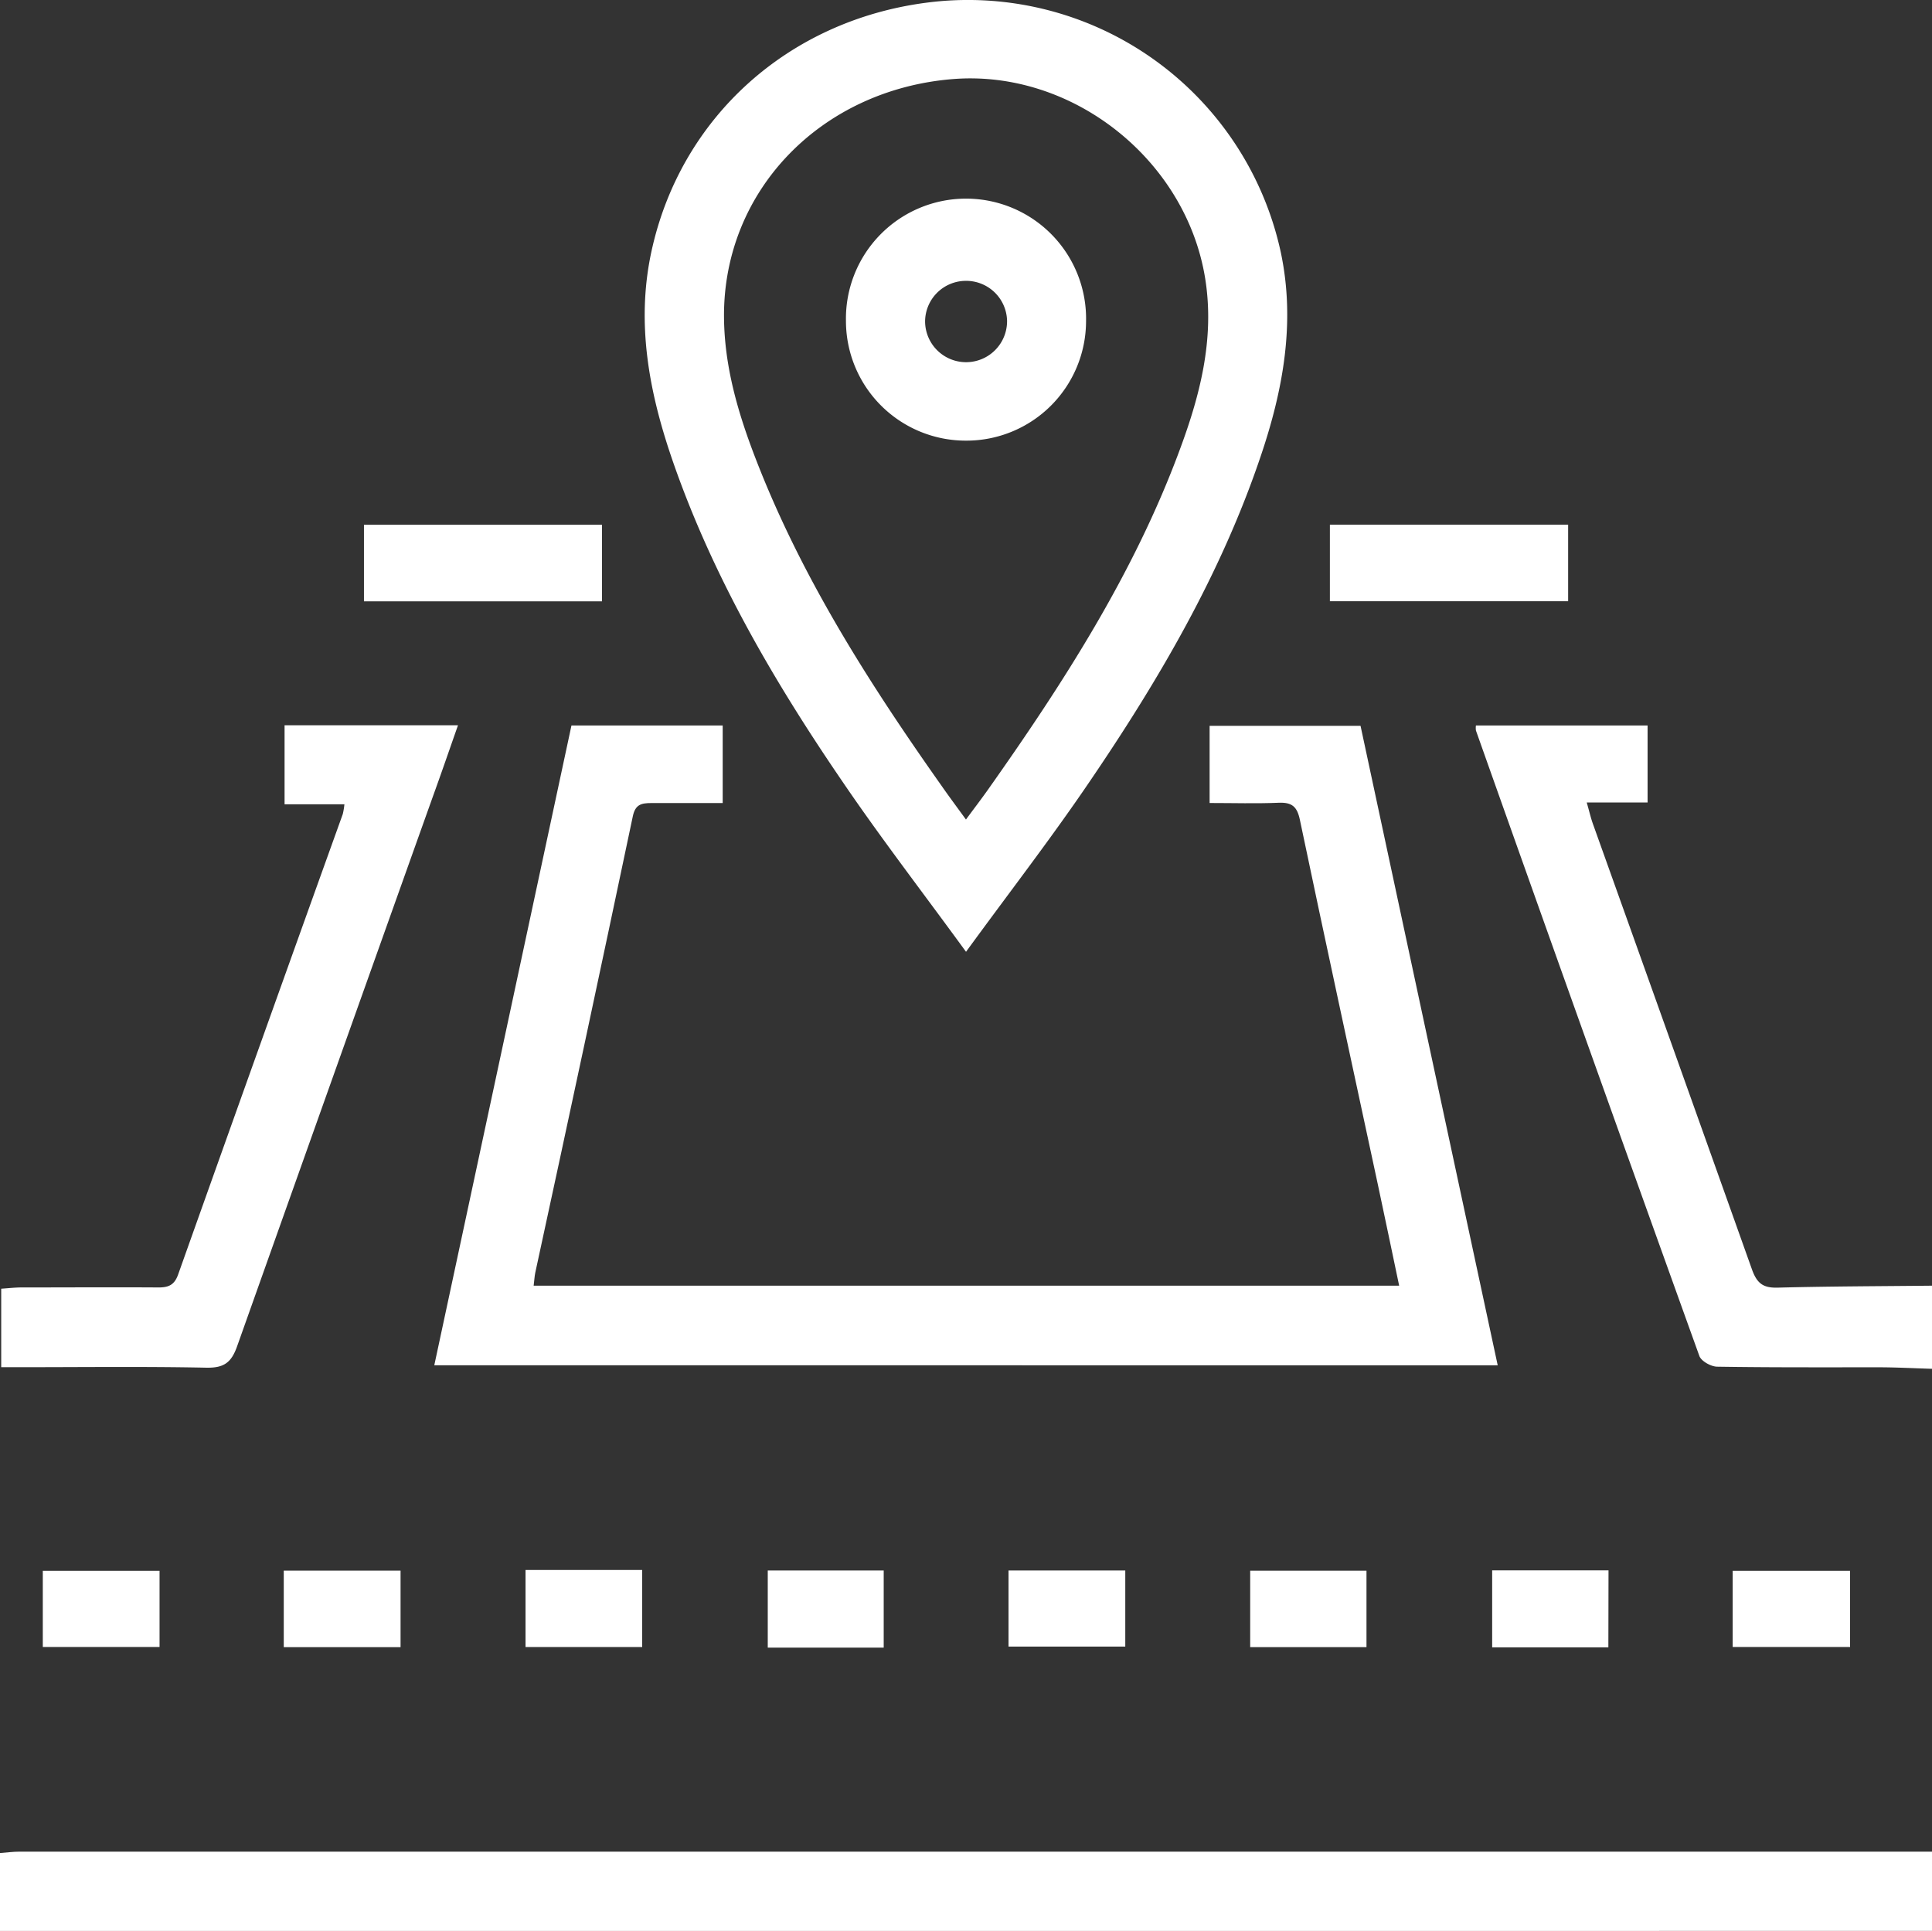
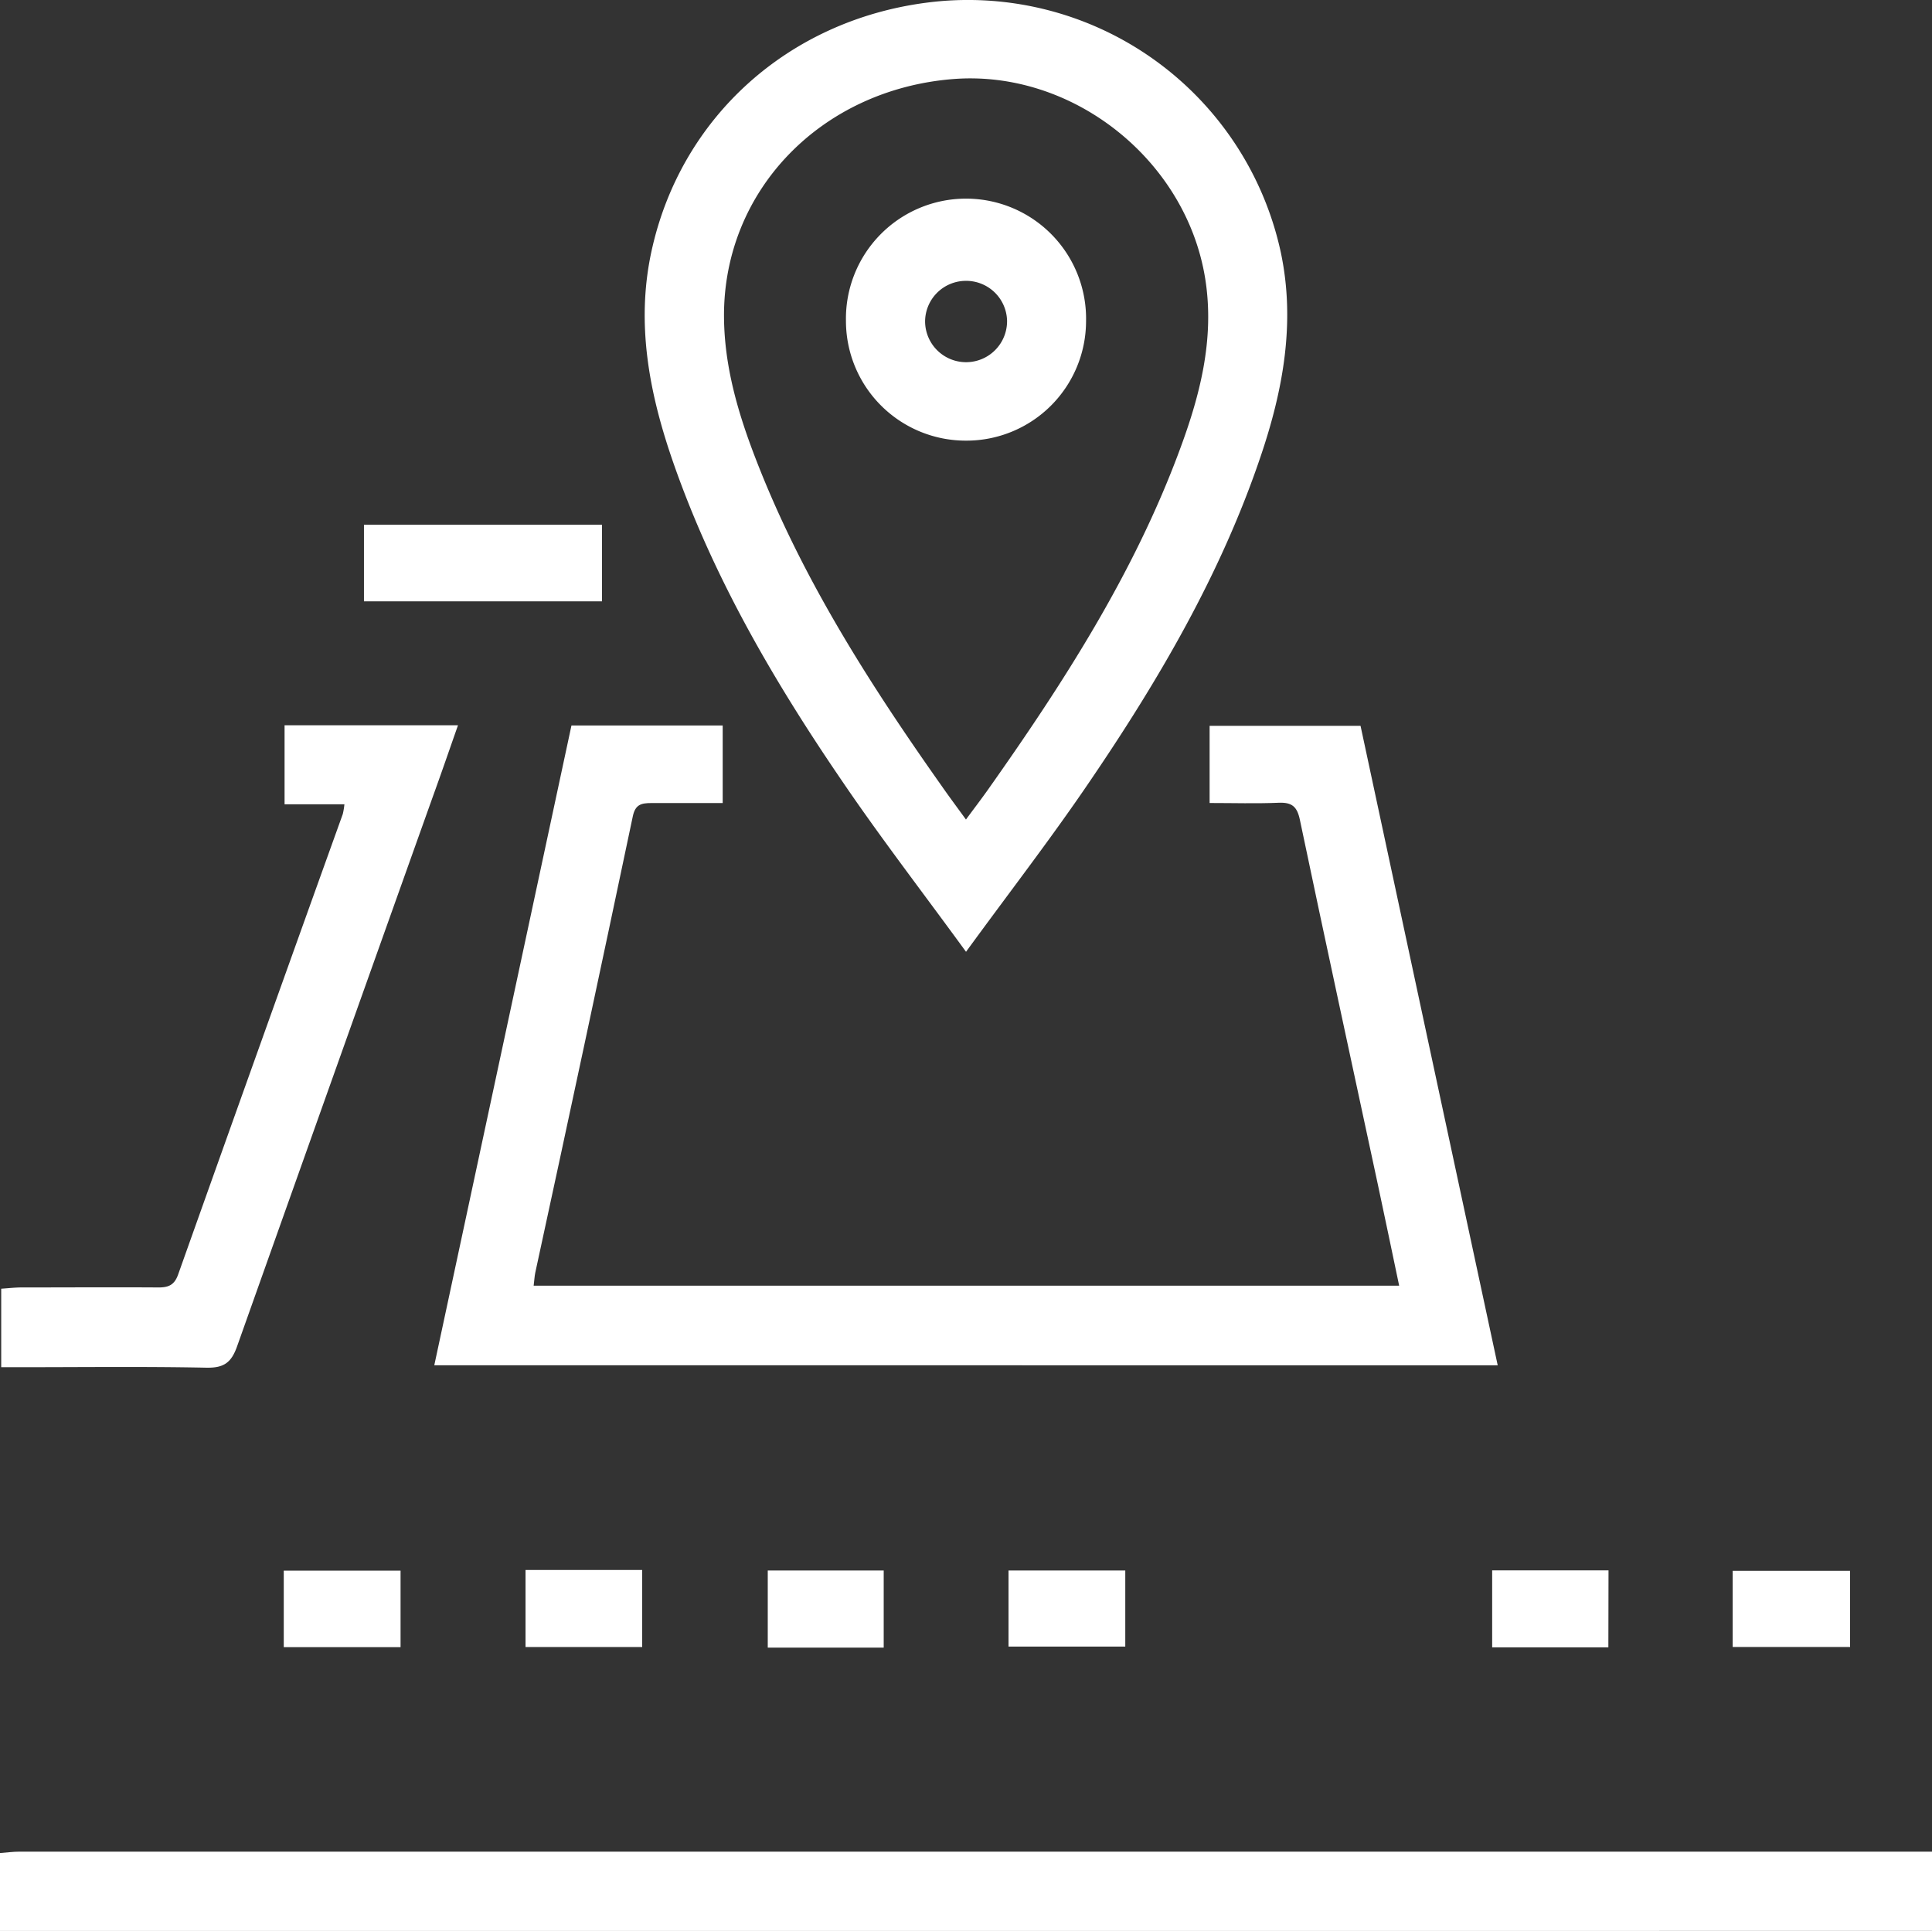
<svg xmlns="http://www.w3.org/2000/svg" style="fill:white" viewBox="0 0 383.25 383.09">
  <rect x="0" y="0" width="383.25" height="383.09" fill="#333333" stroke="none" />
  <g id="Layer_2" data-name="Layer 2">
    <g id="Layer_1-2" data-name="Layer 1">
      <path d="M0,383.09V367.63c1.53-.12,2.61-.27,3.69-.27H383.25v15.72Z" />
-       <path d="M383.25,271.56c-3.48-.1-6.95-.29-10.43-.3-10.72,0-21.44.05-32.16-.12-1.23,0-3.19-1.09-3.56-2.13q-22.31-62-44.32-124.08a3.72,3.72,0,0,1,0-1h34.05v15.28H314.76c.53,1.84.79,3,1.19,4.14q15.84,44.28,31.62,88.59c1,2.73,2.24,3.59,5.06,3.52,10.2-.27,20.41-.28,30.62-.39Z" />
      <path d="M86.15,270.86c9.11-42.51,18.14-84.61,27.21-126.93h30v15.39c-4.78,0-9.47,0-14.16,0-2,0-3.18.29-3.67,2.63Q116,207.24,106.18,252.5c-.15.72-.18,1.47-.32,2.57H277.55c-1.43-6.8-2.81-13.45-4.23-20.09-5.17-24.1-10.4-48.19-15.46-72.32-.55-2.65-1.58-3.5-4.19-3.4-4.47.19-9,.05-13.72.05V144h29.94c9,42.08,18.07,84.27,27.21,126.87Z" />
      <path d="M191.63,188.83c-8.7-11.94-17-22.71-24.6-33.9-13.45-19.69-25.44-40.22-33.37-62.86-4.8-13.7-7.58-27.69-4.43-42.2C135,23.32,156.32,4.12,183.73.54A63.49,63.49,0,0,1,254.08,50.1c2.92,13.84.46,27.26-4,40.42-7.92,23.47-20.34,44.61-34.2,64.94C208.4,166.46,200.25,177,191.63,188.83Zm0-26.26c1.73-2.35,3.15-4.19,4.49-6.1,14.83-21,28.72-42.57,37.76-66.84,4.12-11,7.11-22.31,5.2-34.33C235.3,31.67,212.74,13.78,189,15.69c-26.18,2.12-45.5,22.14-45.38,47.11.05,9.87,2.79,19.19,6.31,28.28,9.05,23.43,22.44,44.42,36.85,64.82C188.24,158,189.78,160.06,191.6,162.57Z" />
      <path d="M.24,271.24V255.67c1.34-.09,2.64-.24,3.94-.25,9.1,0,18.2-.06,27.3,0,2,0,3.12-.52,3.85-2.55Q51.58,207.18,68,161.5a14.14,14.14,0,0,0,.32-1.93H56.45V143.89h34.4c-1.7,4.85-3.31,9.53-5,14.19q-19.44,54.48-38.81,109c-1.15,3.27-2.63,4.32-6.09,4.26-12.09-.25-24.18-.1-36.27-.1Z" />
      <path d="M119.42,119.3H72.2V104.11h47.22Z" />
-       <path d="M263.81,119.28V104.09h47.26v15.19Z" />
-       <path d="M31.65,326.75H8.49V311.63H31.65Z" />
      <path d="M56.29,326.78V311.6H79.46v15.18Z" />
      <path d="M104.25,311.47h23.14v15.29H104.25Z" />
      <path d="M175.3,326.88h-23V311.57h23Z" />
      <path d="M200.06,326.67v-15.1h23.16v15.1Z" />
-       <path d="M271.07,326.78H248V311.61h23.07Z" />
      <path d="M319.05,326.83H296V311.55h23.08Z" />
-       <path d="M343.71,326.75V311.63H367v15.12Z" />
+       <path d="M343.71,326.75V311.63H367v15.12" />
      <path d="M191.56,87.42a23.77,23.77,0,0,1-23.75-23.78,23.82,23.82,0,1,1,47.63.14A23.74,23.74,0,0,1,191.56,87.42Zm-.05-31.7a8.1,8.1,0,0,0-8,8.12,8.13,8.13,0,0,0,16.26-.23A8.11,8.11,0,0,0,191.51,55.72Z" />
    </g>
  </g>
</svg>